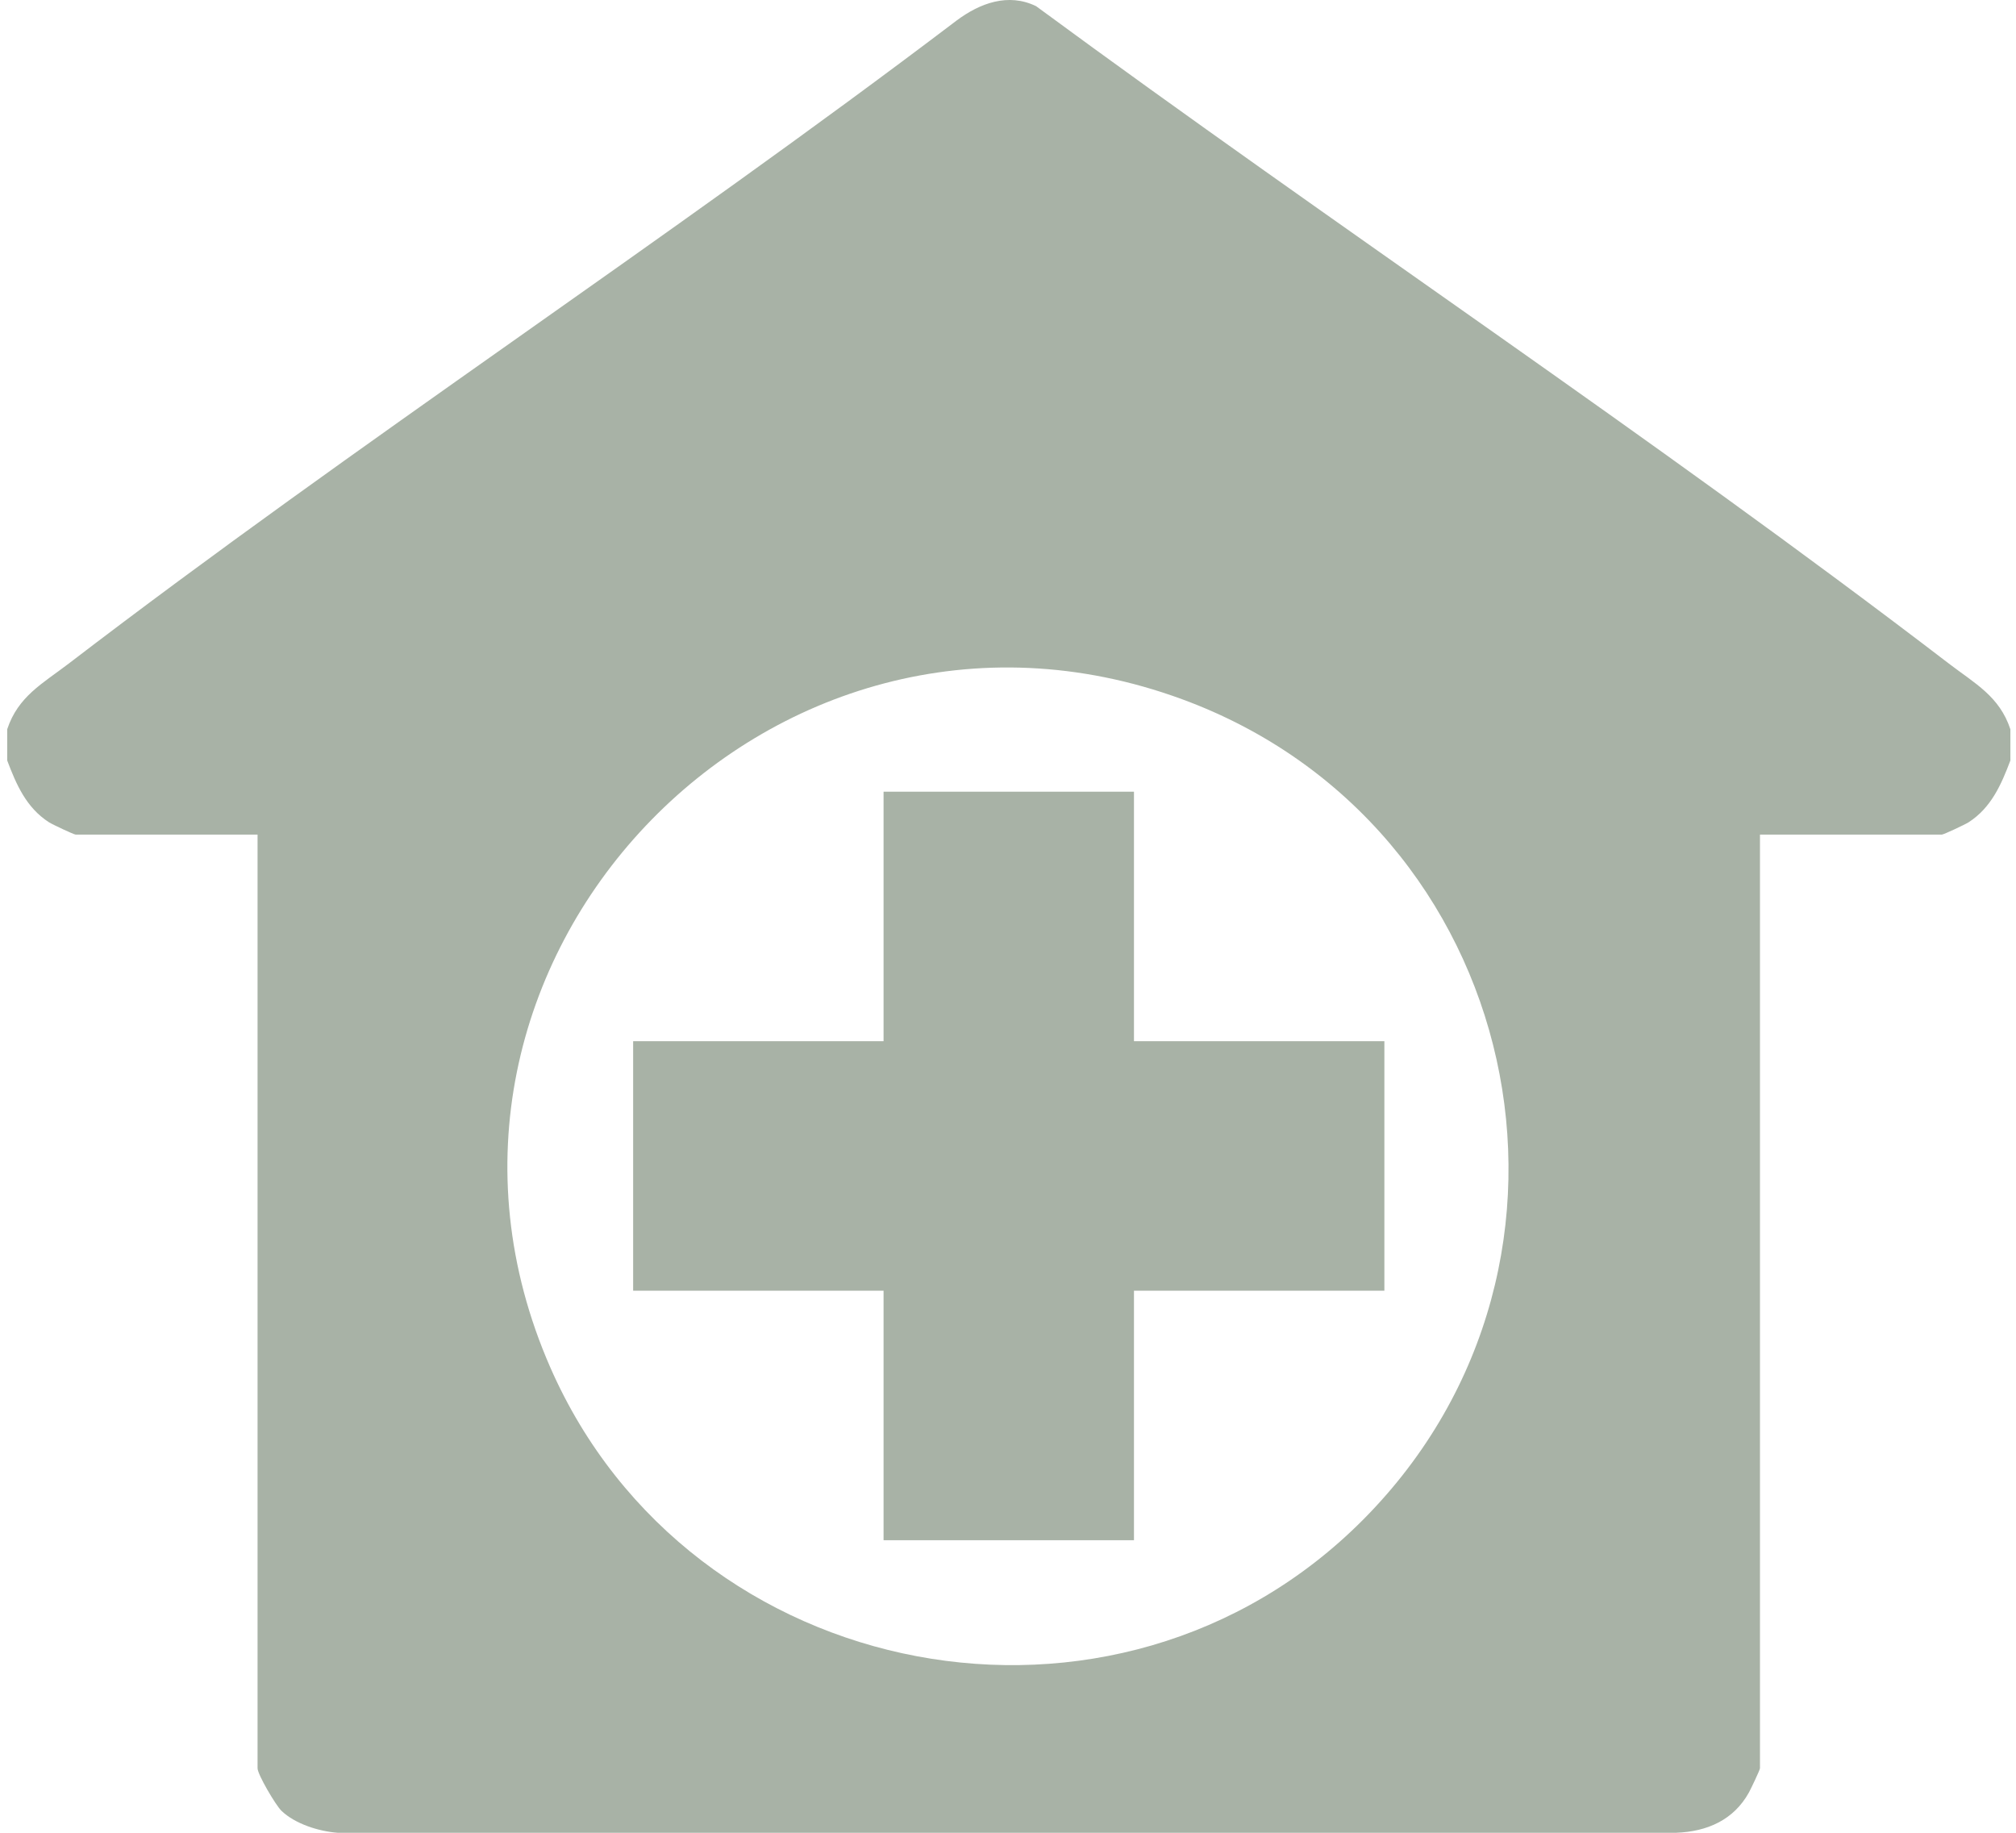
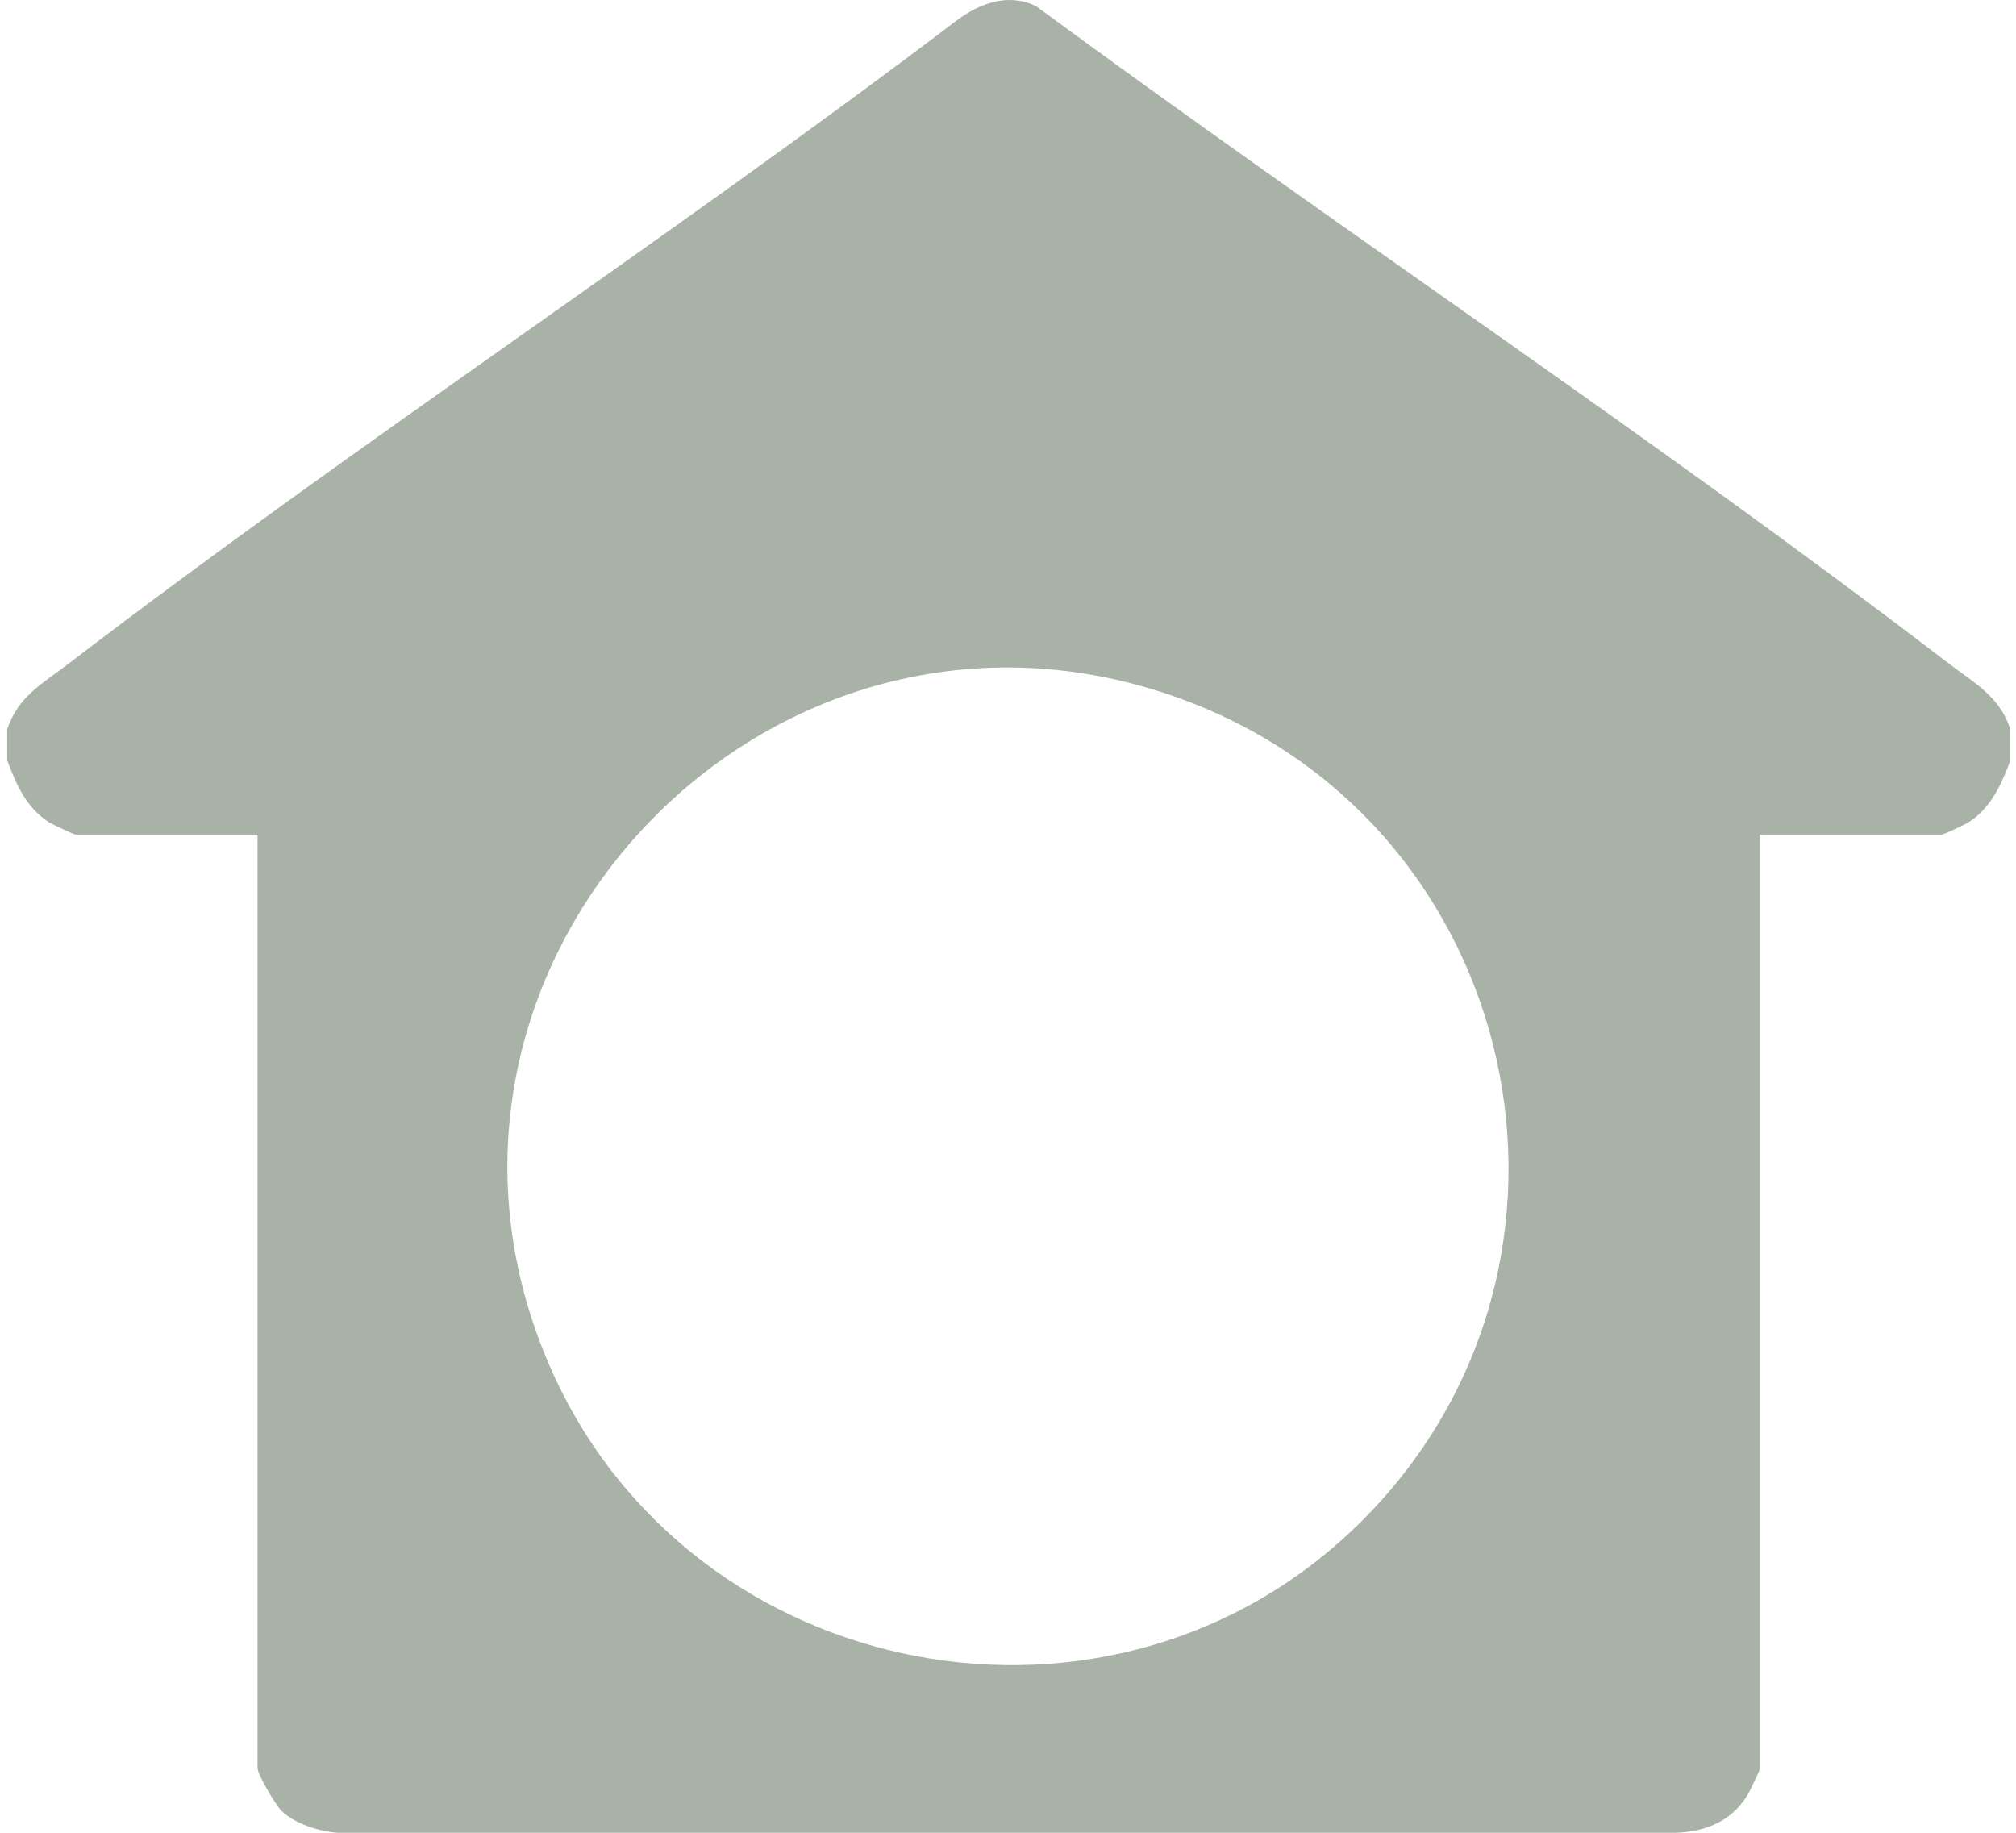
<svg xmlns="http://www.w3.org/2000/svg" width="33" height="30" viewBox="0 0 33 30" fill="none">
  <path d="M32.908 11.937V12.448C32.759 12.842 32.595 13.22 32.225 13.459C32.168 13.496 31.815 13.661 31.787 13.661H28.809V28.944C28.809 28.972 28.662 29.277 28.629 29.339C28.379 29.791 27.945 29.981 27.435 30H5.527C5.22 29.977 4.83 29.855 4.607 29.64C4.512 29.548 4.216 29.045 4.216 28.944V13.661H1.238C1.21 13.661 0.857 13.495 0.801 13.459C0.43 13.22 0.267 12.842 0.118 12.448V11.937C0.296 11.398 0.7 11.187 1.122 10.864C5.866 7.231 10.898 3.948 15.66 0.335C16.04 0.052 16.503 -0.121 16.96 0.101C21.893 3.732 27.039 7.138 31.904 10.864C32.326 11.187 32.73 11.398 32.908 11.937H32.908ZM22.318 24.87C26.513 20.644 24.922 13.489 19.346 11.444C12.6 8.969 6.128 15.809 9.008 22.383C11.294 27.598 18.275 28.943 22.318 24.87Z" fill="#A8B2A6" />
-   <path d="M18.562 12.959V17.043H22.661V21.127H18.562V25.211H14.463V21.127H10.364V17.043H14.463V12.959H18.562Z" fill="#A8B2A6" />
</svg>